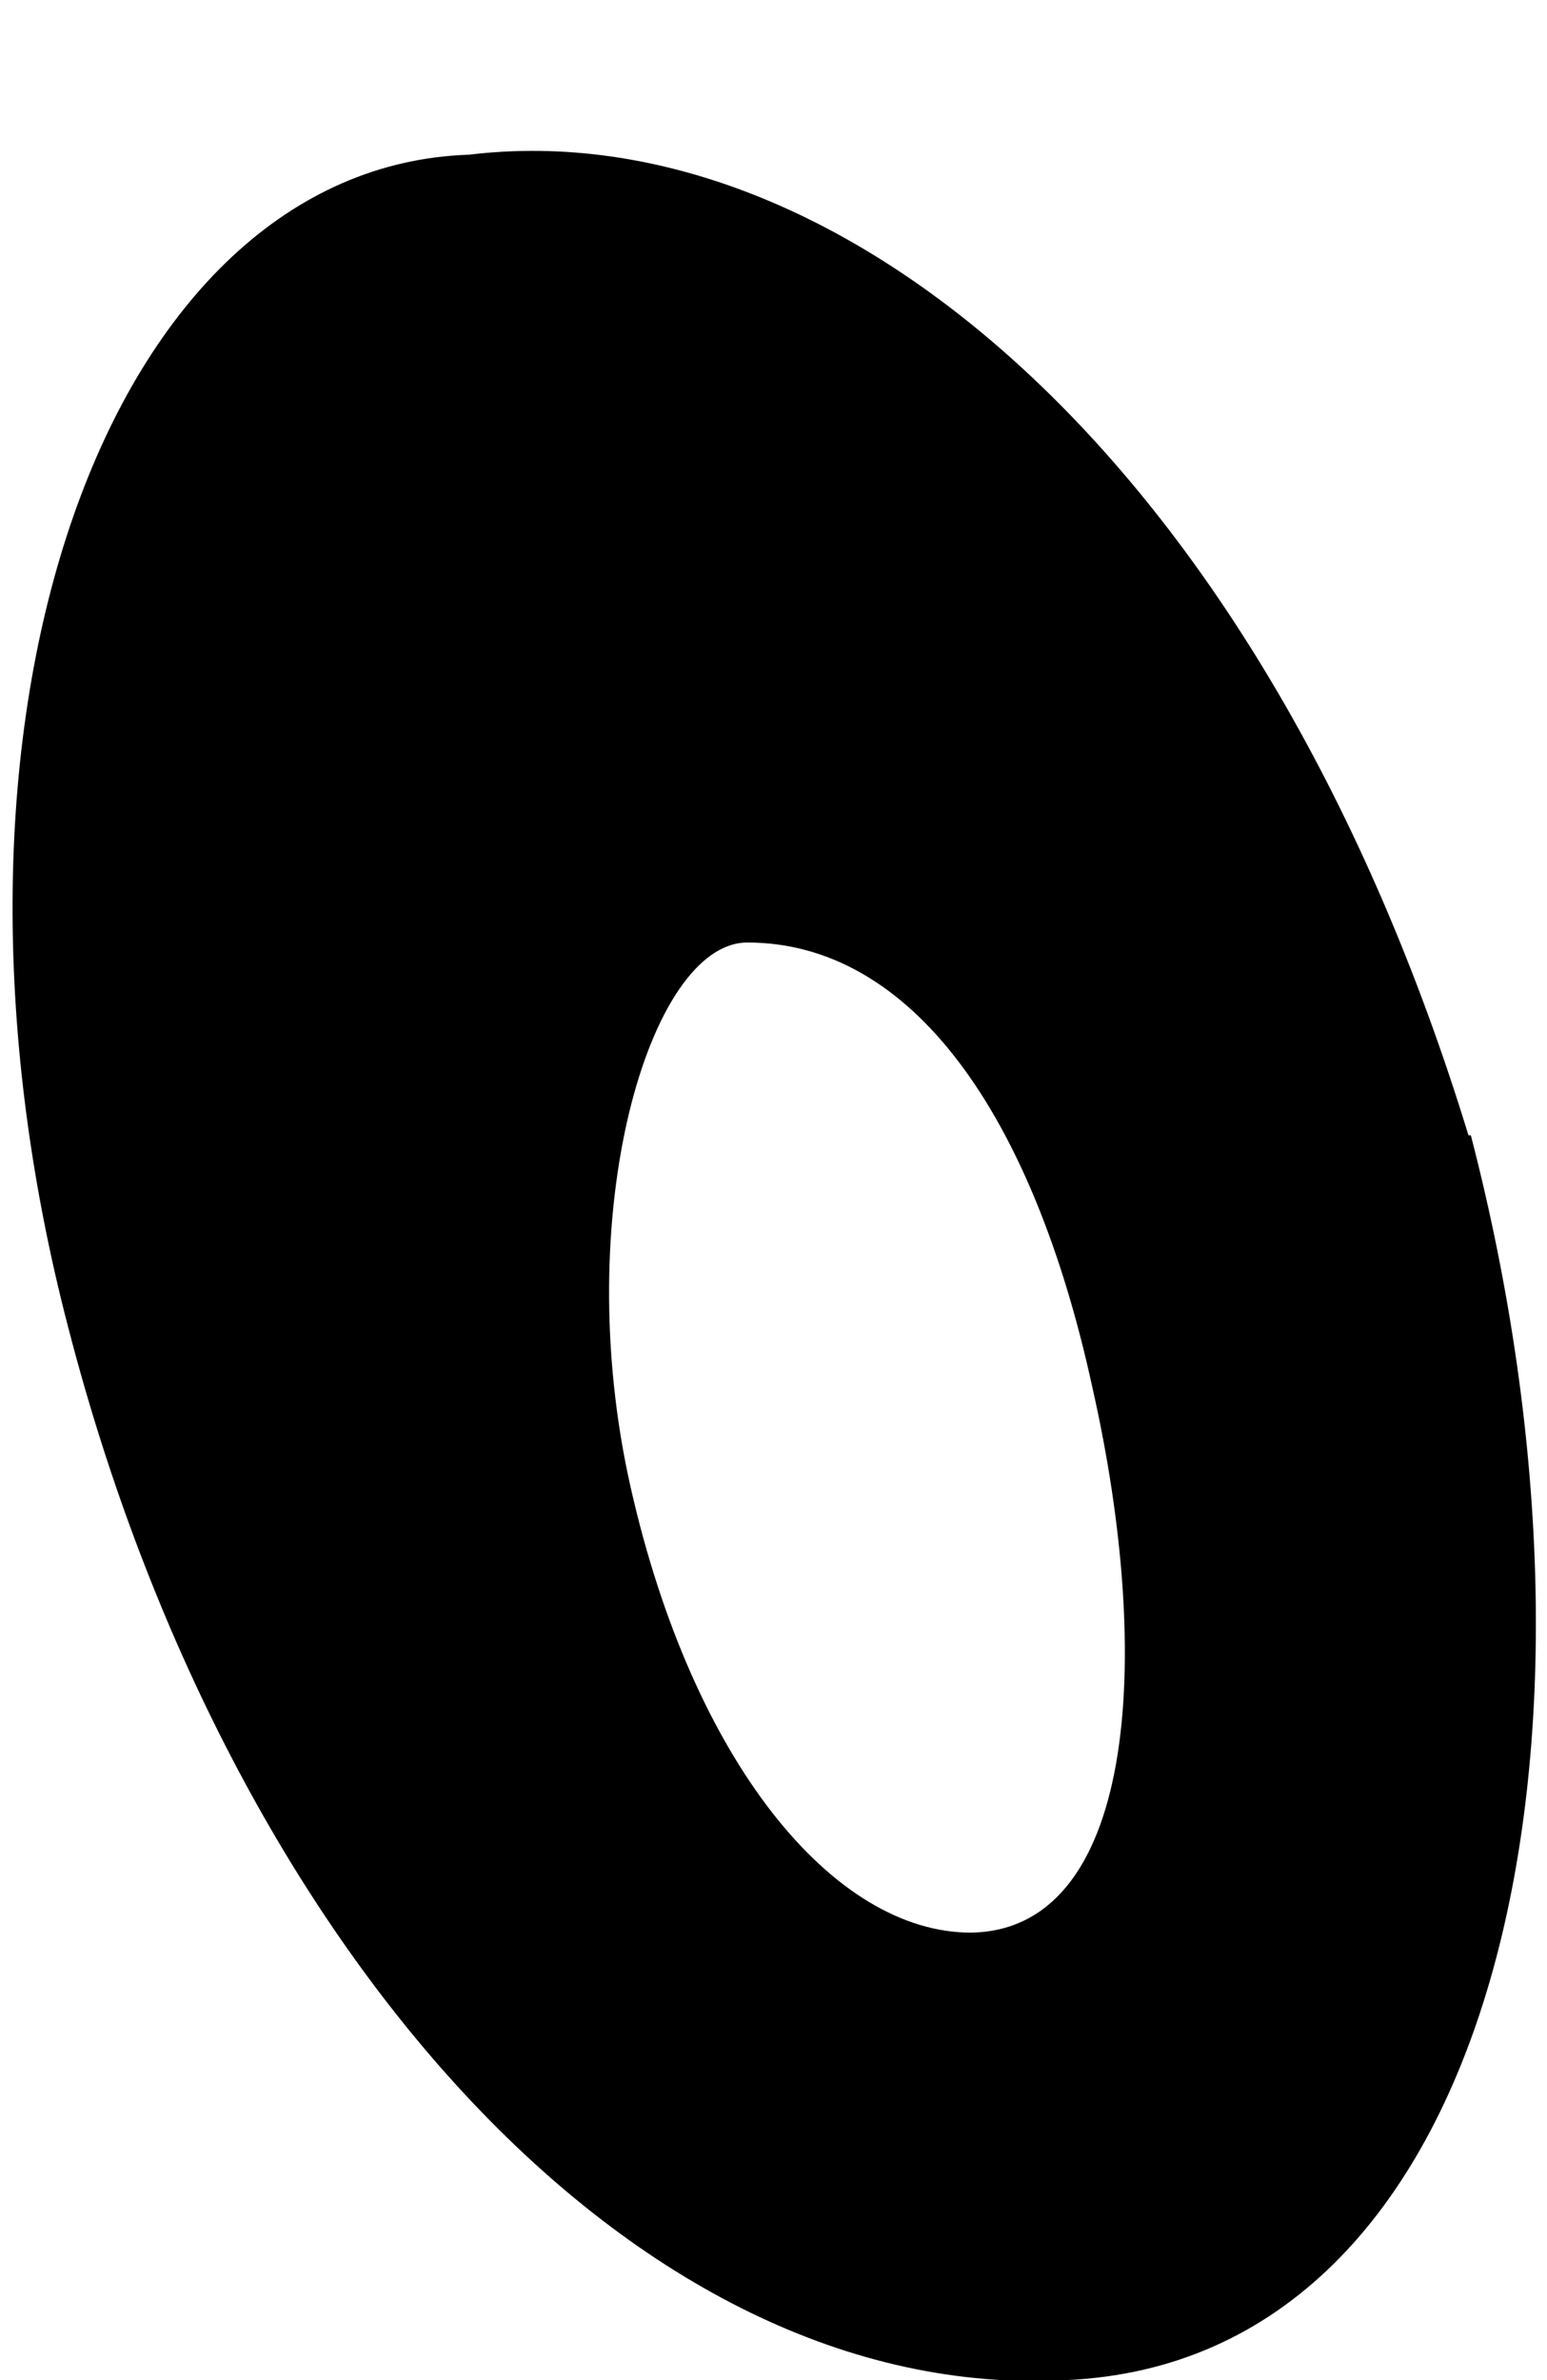
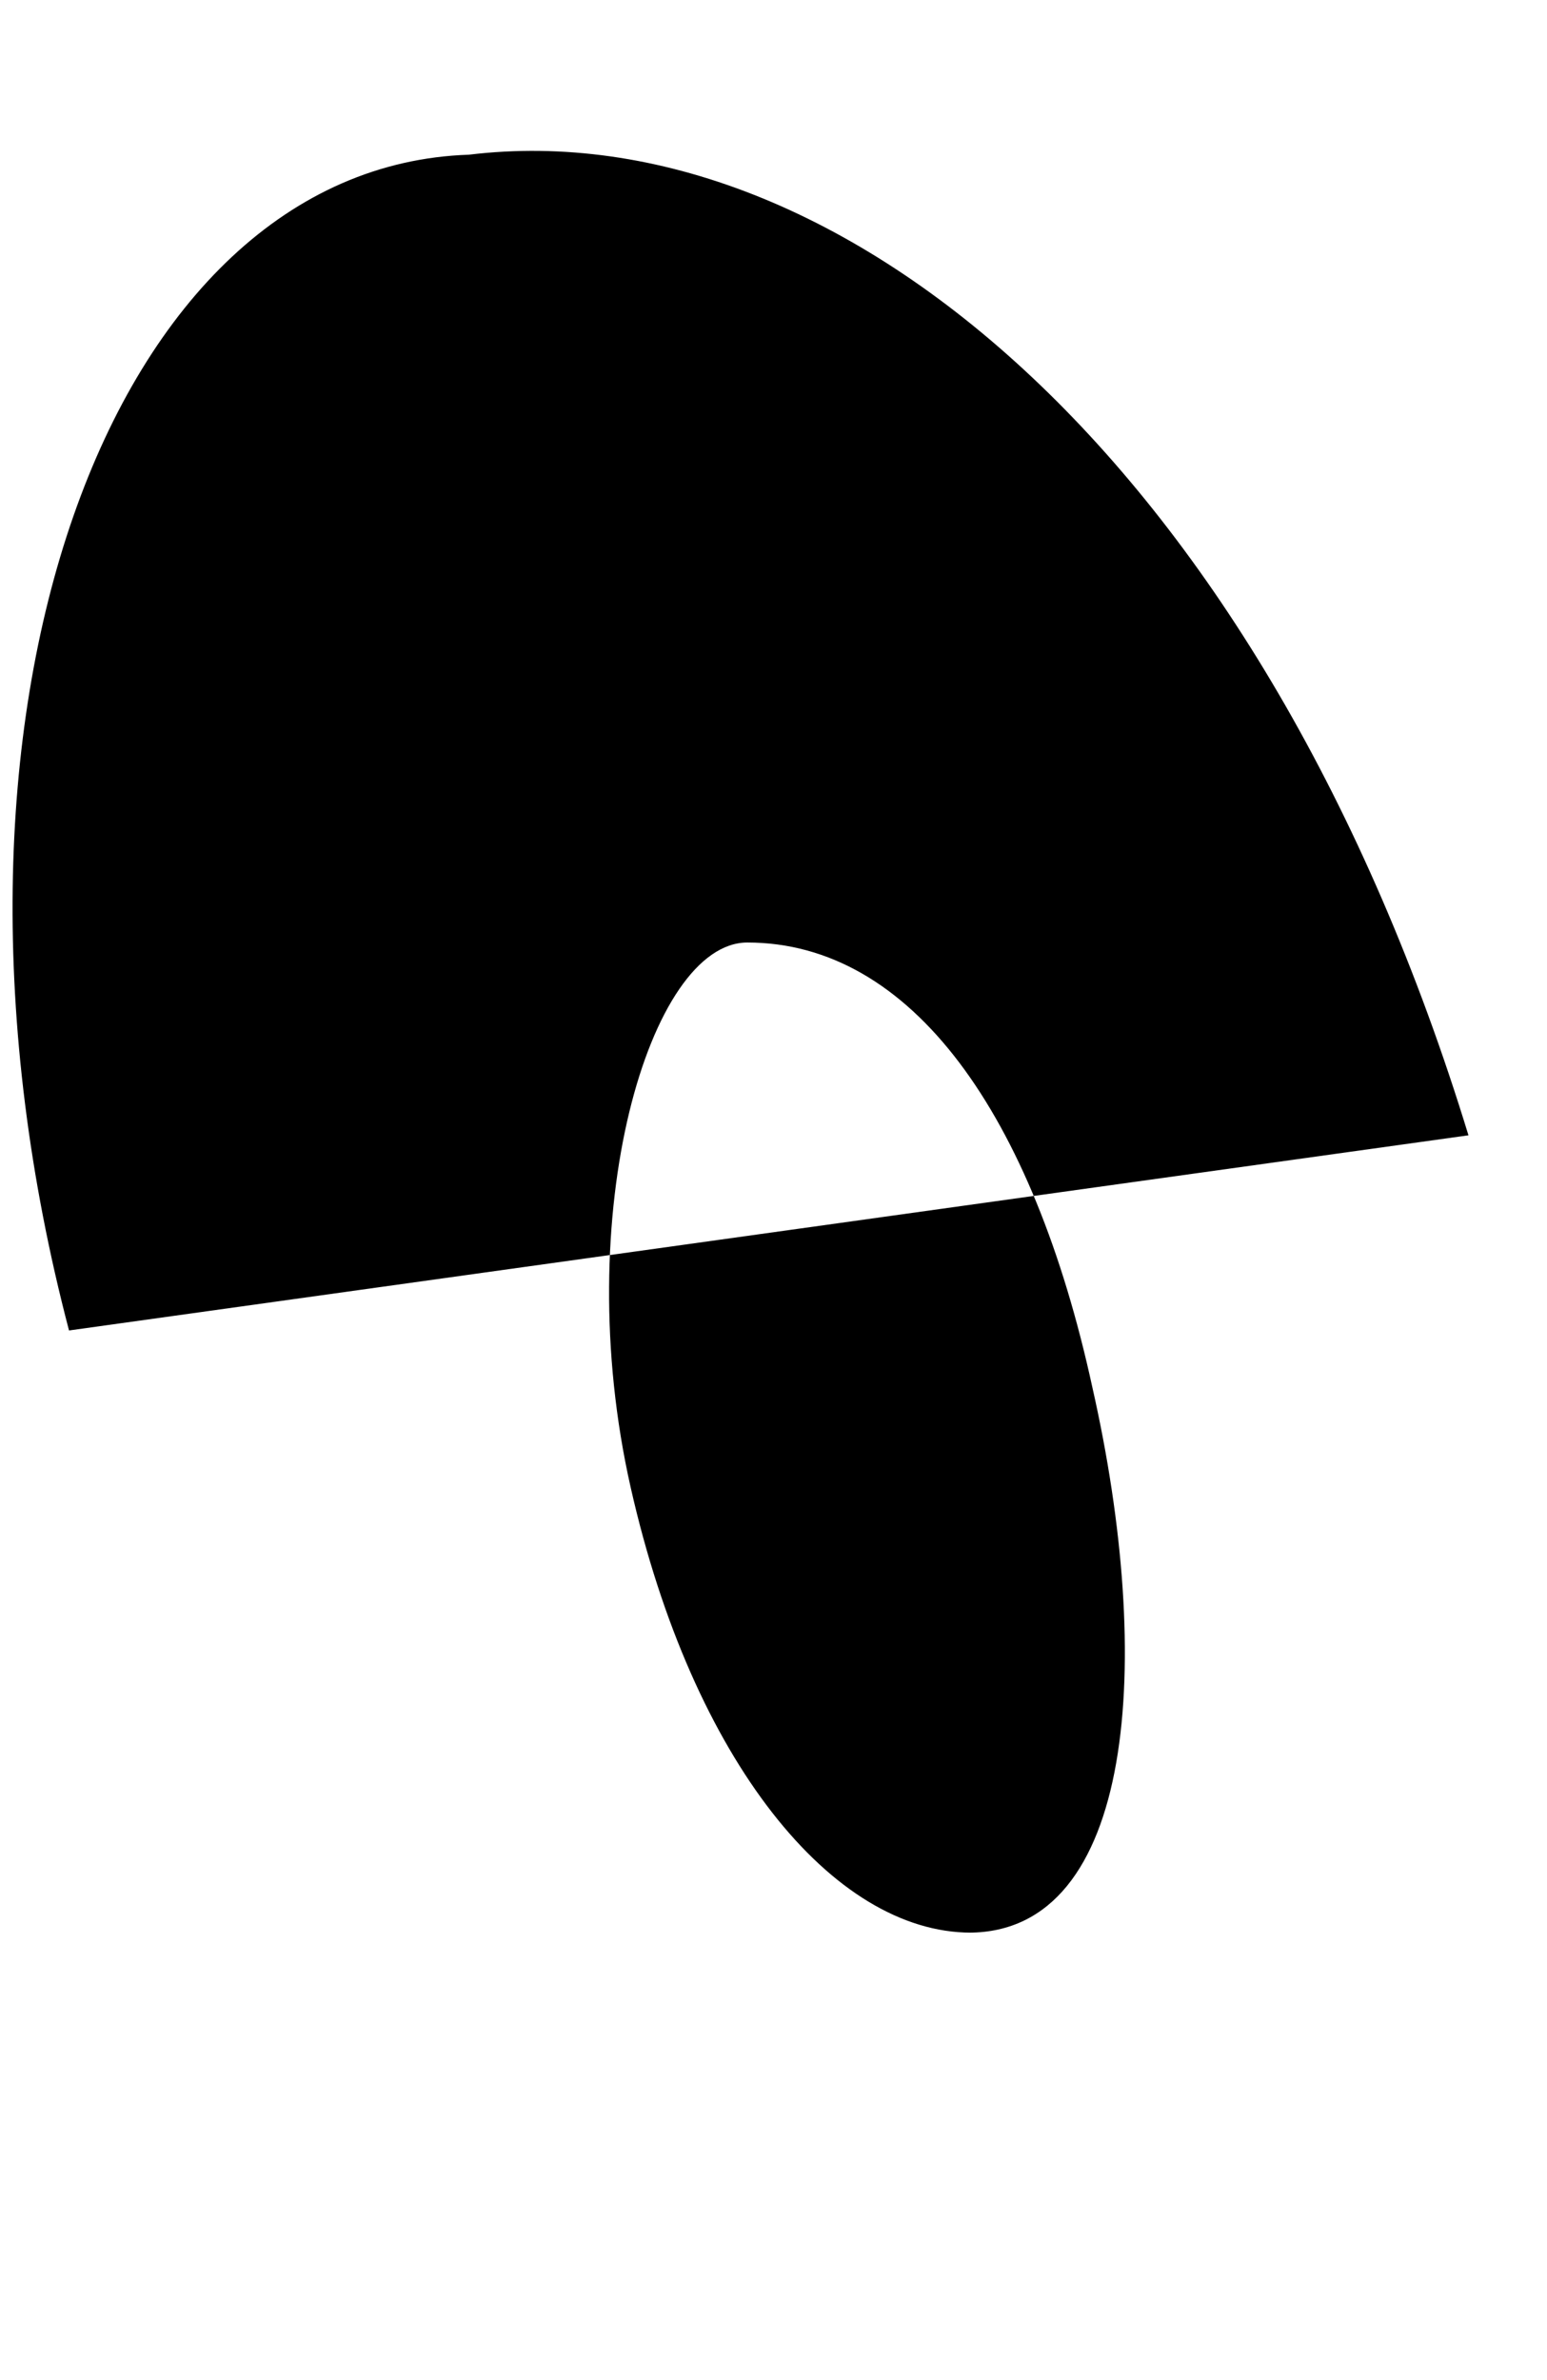
<svg xmlns="http://www.w3.org/2000/svg" id="_レイヤー_1" data-name="レイヤー_1" width="65" height="100" version="1.1" viewBox="0 0 65 100">
-   <path d="M61.7,47.7C53.1,19.6,35.4,4.6,19.7,6.5,4.6,7-3.9,30,2.9,55.9c6.7,25.8,23.7,45.1,41.9,44.1,18.1-.8,23.7-26.5,17-52.3ZM40.8,81.2c-5.8,0-11.7-7.2-14.3-18.7-2.6-11.5.8-22.9,4.9-22.9,6.9,0,12,7.2,14.5,18.7,2.6,11.5,1.8,22.9-5.2,22.9Z" />
+   <path d="M61.7,47.7C53.1,19.6,35.4,4.6,19.7,6.5,4.6,7-3.9,30,2.9,55.9ZM40.8,81.2c-5.8,0-11.7-7.2-14.3-18.7-2.6-11.5.8-22.9,4.9-22.9,6.9,0,12,7.2,14.5,18.7,2.6,11.5,1.8,22.9-5.2,22.9Z" />
</svg>